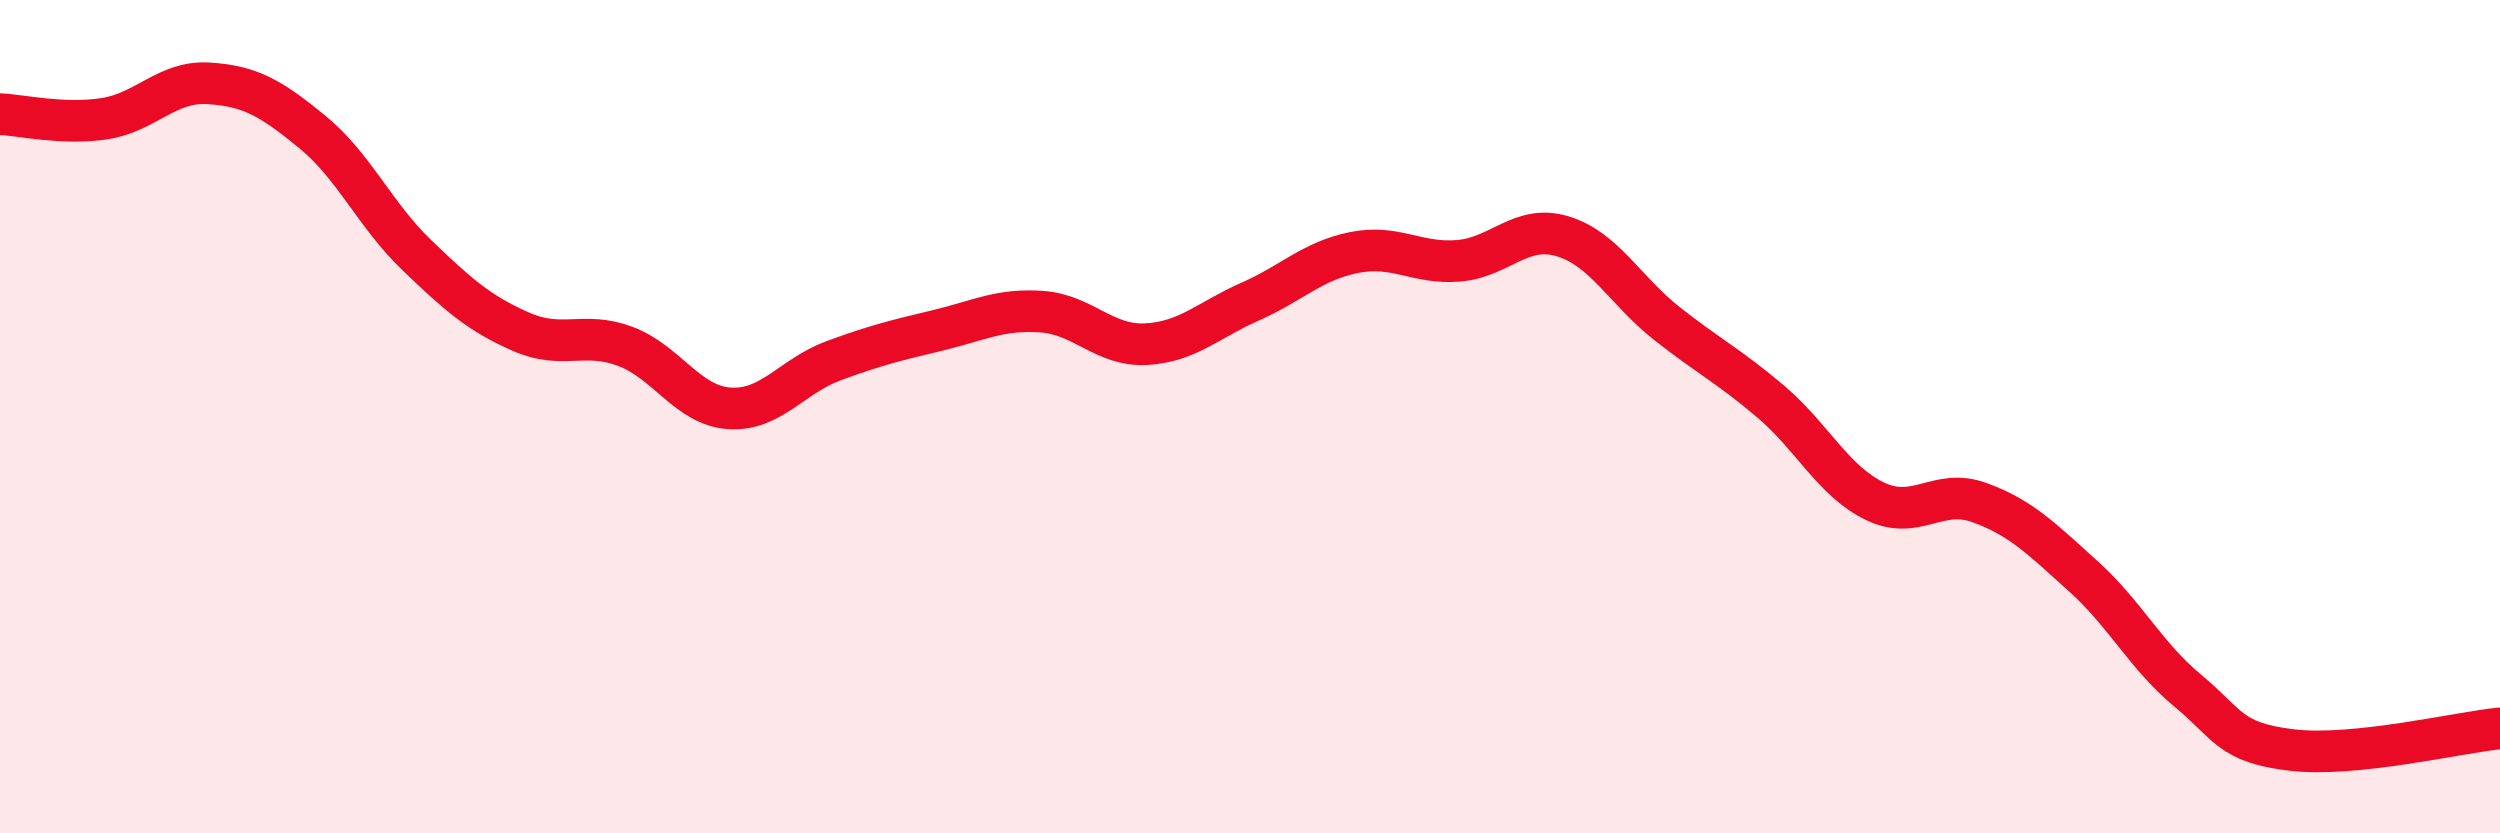
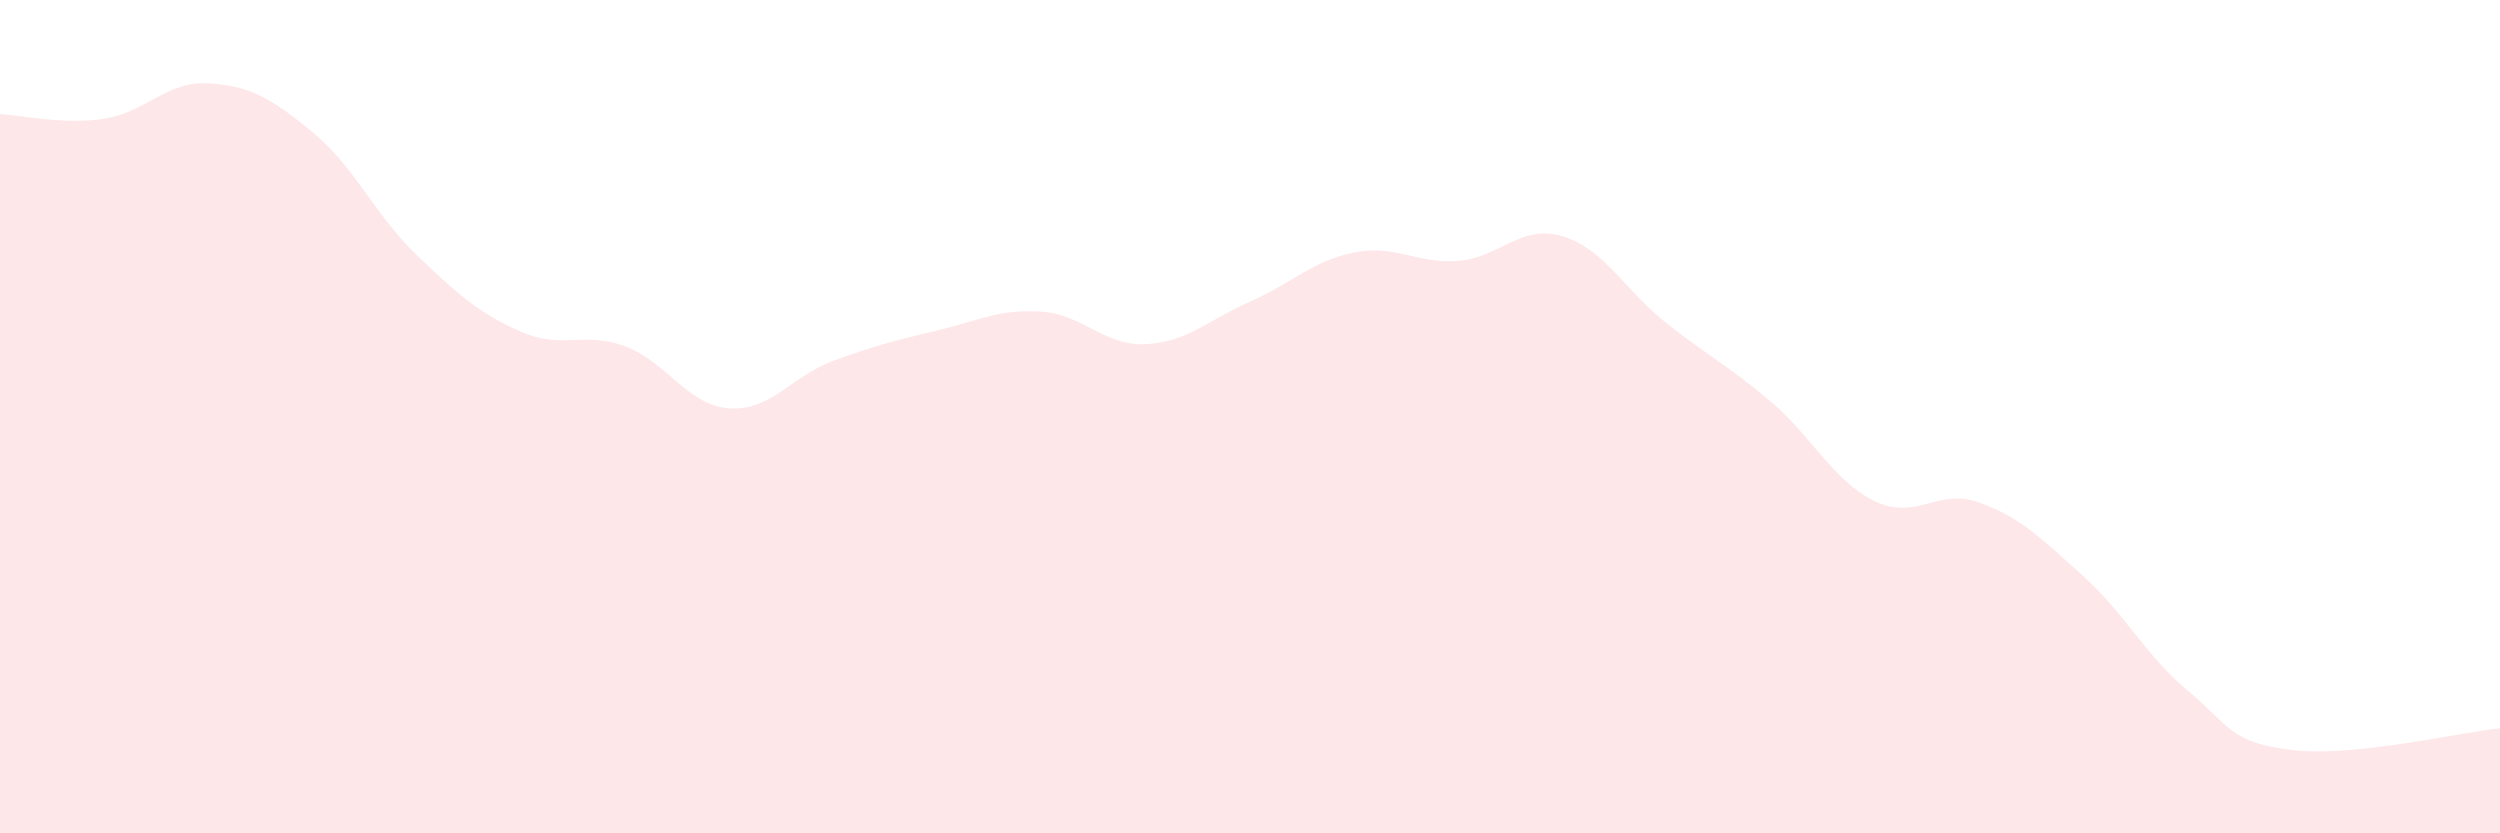
<svg xmlns="http://www.w3.org/2000/svg" width="60" height="20" viewBox="0 0 60 20">
  <path d="M 0,2.74 C 0.5,2.76 1.5,3 2.5,2.85 C 3.5,2.7 4,1.94 5,2 C 6,2.06 6.5,2.35 7.5,3.17 C 8.5,3.99 9,5.16 10,6.12 C 11,7.08 11.5,7.52 12.5,7.96 C 13.5,8.4 14,7.94 15,8.31 C 16,8.68 16.5,9.73 17.5,9.8 C 18.5,9.87 19,9.03 20,8.66 C 21,8.29 21.5,8.17 22.5,7.93 C 23.5,7.69 24,7.41 25,7.48 C 26,7.55 26.5,8.31 27.5,8.26 C 28.5,8.21 29,7.68 30,7.24 C 31,6.8 31.5,6.26 32.5,6.06 C 33.5,5.86 34,6.34 35,6.26 C 36,6.18 36.5,5.37 37.5,5.67 C 38.5,5.97 39,6.97 40,7.76 C 41,8.55 41.5,8.79 42.5,9.64 C 43.5,10.49 44,11.55 45,12.03 C 46,12.51 46.5,11.7 47.5,12.06 C 48.5,12.42 49,12.93 50,13.83 C 51,14.73 51.5,15.74 52.5,16.57 C 53.5,17.4 53.5,17.82 55,18 C 56.5,18.18 59,17.58 60,17.48L60 20L0 20Z" fill="#EB0A25" opacity="0.1" stroke-linecap="round" stroke-linejoin="round" />
-   <path d="M 0,2.74 C 0.5,2.76 1.5,3 2.5,2.85 C 3.5,2.7 4,1.94 5,2 C 6,2.06 6.5,2.35 7.5,3.17 C 8.5,3.99 9,5.16 10,6.12 C 11,7.08 11.5,7.52 12.5,7.96 C 13.5,8.4 14,7.94 15,8.31 C 16,8.68 16.5,9.73 17.5,9.8 C 18.5,9.87 19,9.03 20,8.66 C 21,8.29 21.5,8.17 22.5,7.93 C 23.5,7.69 24,7.41 25,7.48 C 26,7.55 26.5,8.31 27.5,8.26 C 28.5,8.21 29,7.68 30,7.24 C 31,6.8 31.5,6.26 32.5,6.06 C 33.5,5.86 34,6.34 35,6.26 C 36,6.18 36.5,5.37 37.5,5.67 C 38.5,5.97 39,6.97 40,7.76 C 41,8.55 41.5,8.79 42.5,9.64 C 43.5,10.49 44,11.55 45,12.03 C 46,12.51 46.5,11.7 47.5,12.06 C 48.5,12.42 49,12.93 50,13.83 C 51,14.73 51.5,15.74 52.5,16.57 C 53.5,17.4 53.5,17.82 55,18 C 56.5,18.18 59,17.58 60,17.48" stroke="#EB0A25" stroke-width="1" fill="none" stroke-linecap="round" stroke-linejoin="round" />
</svg>